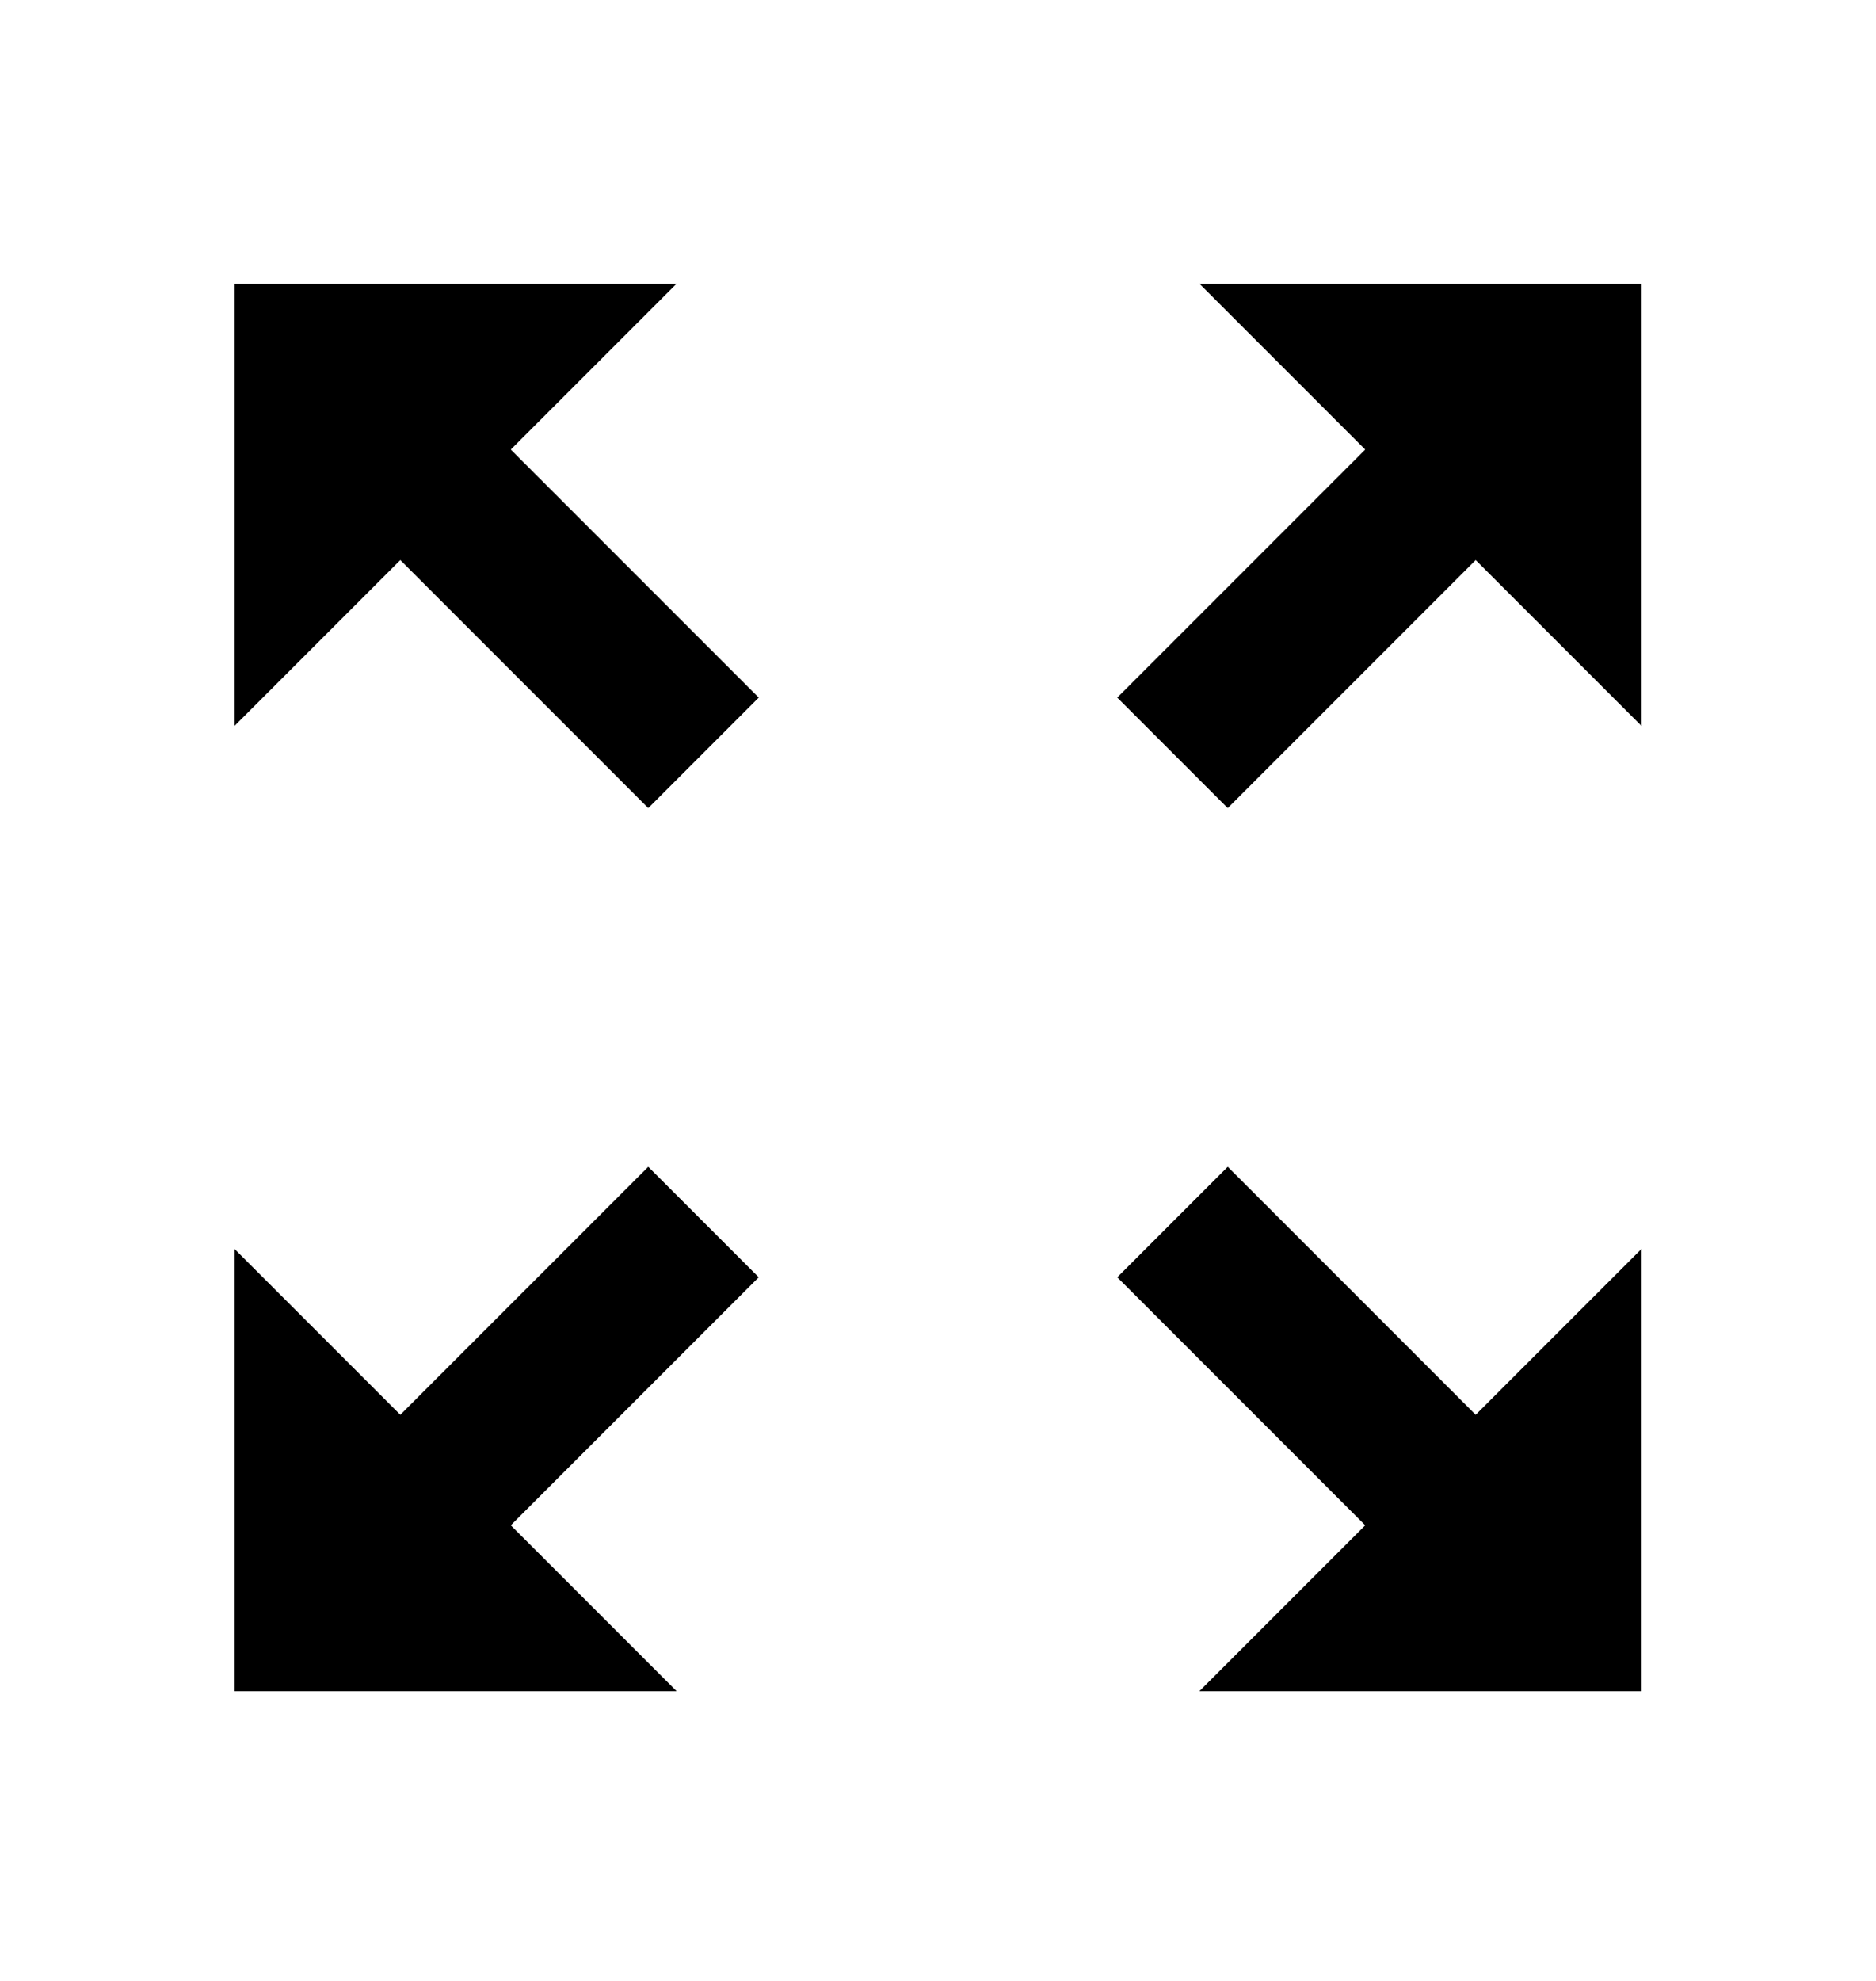
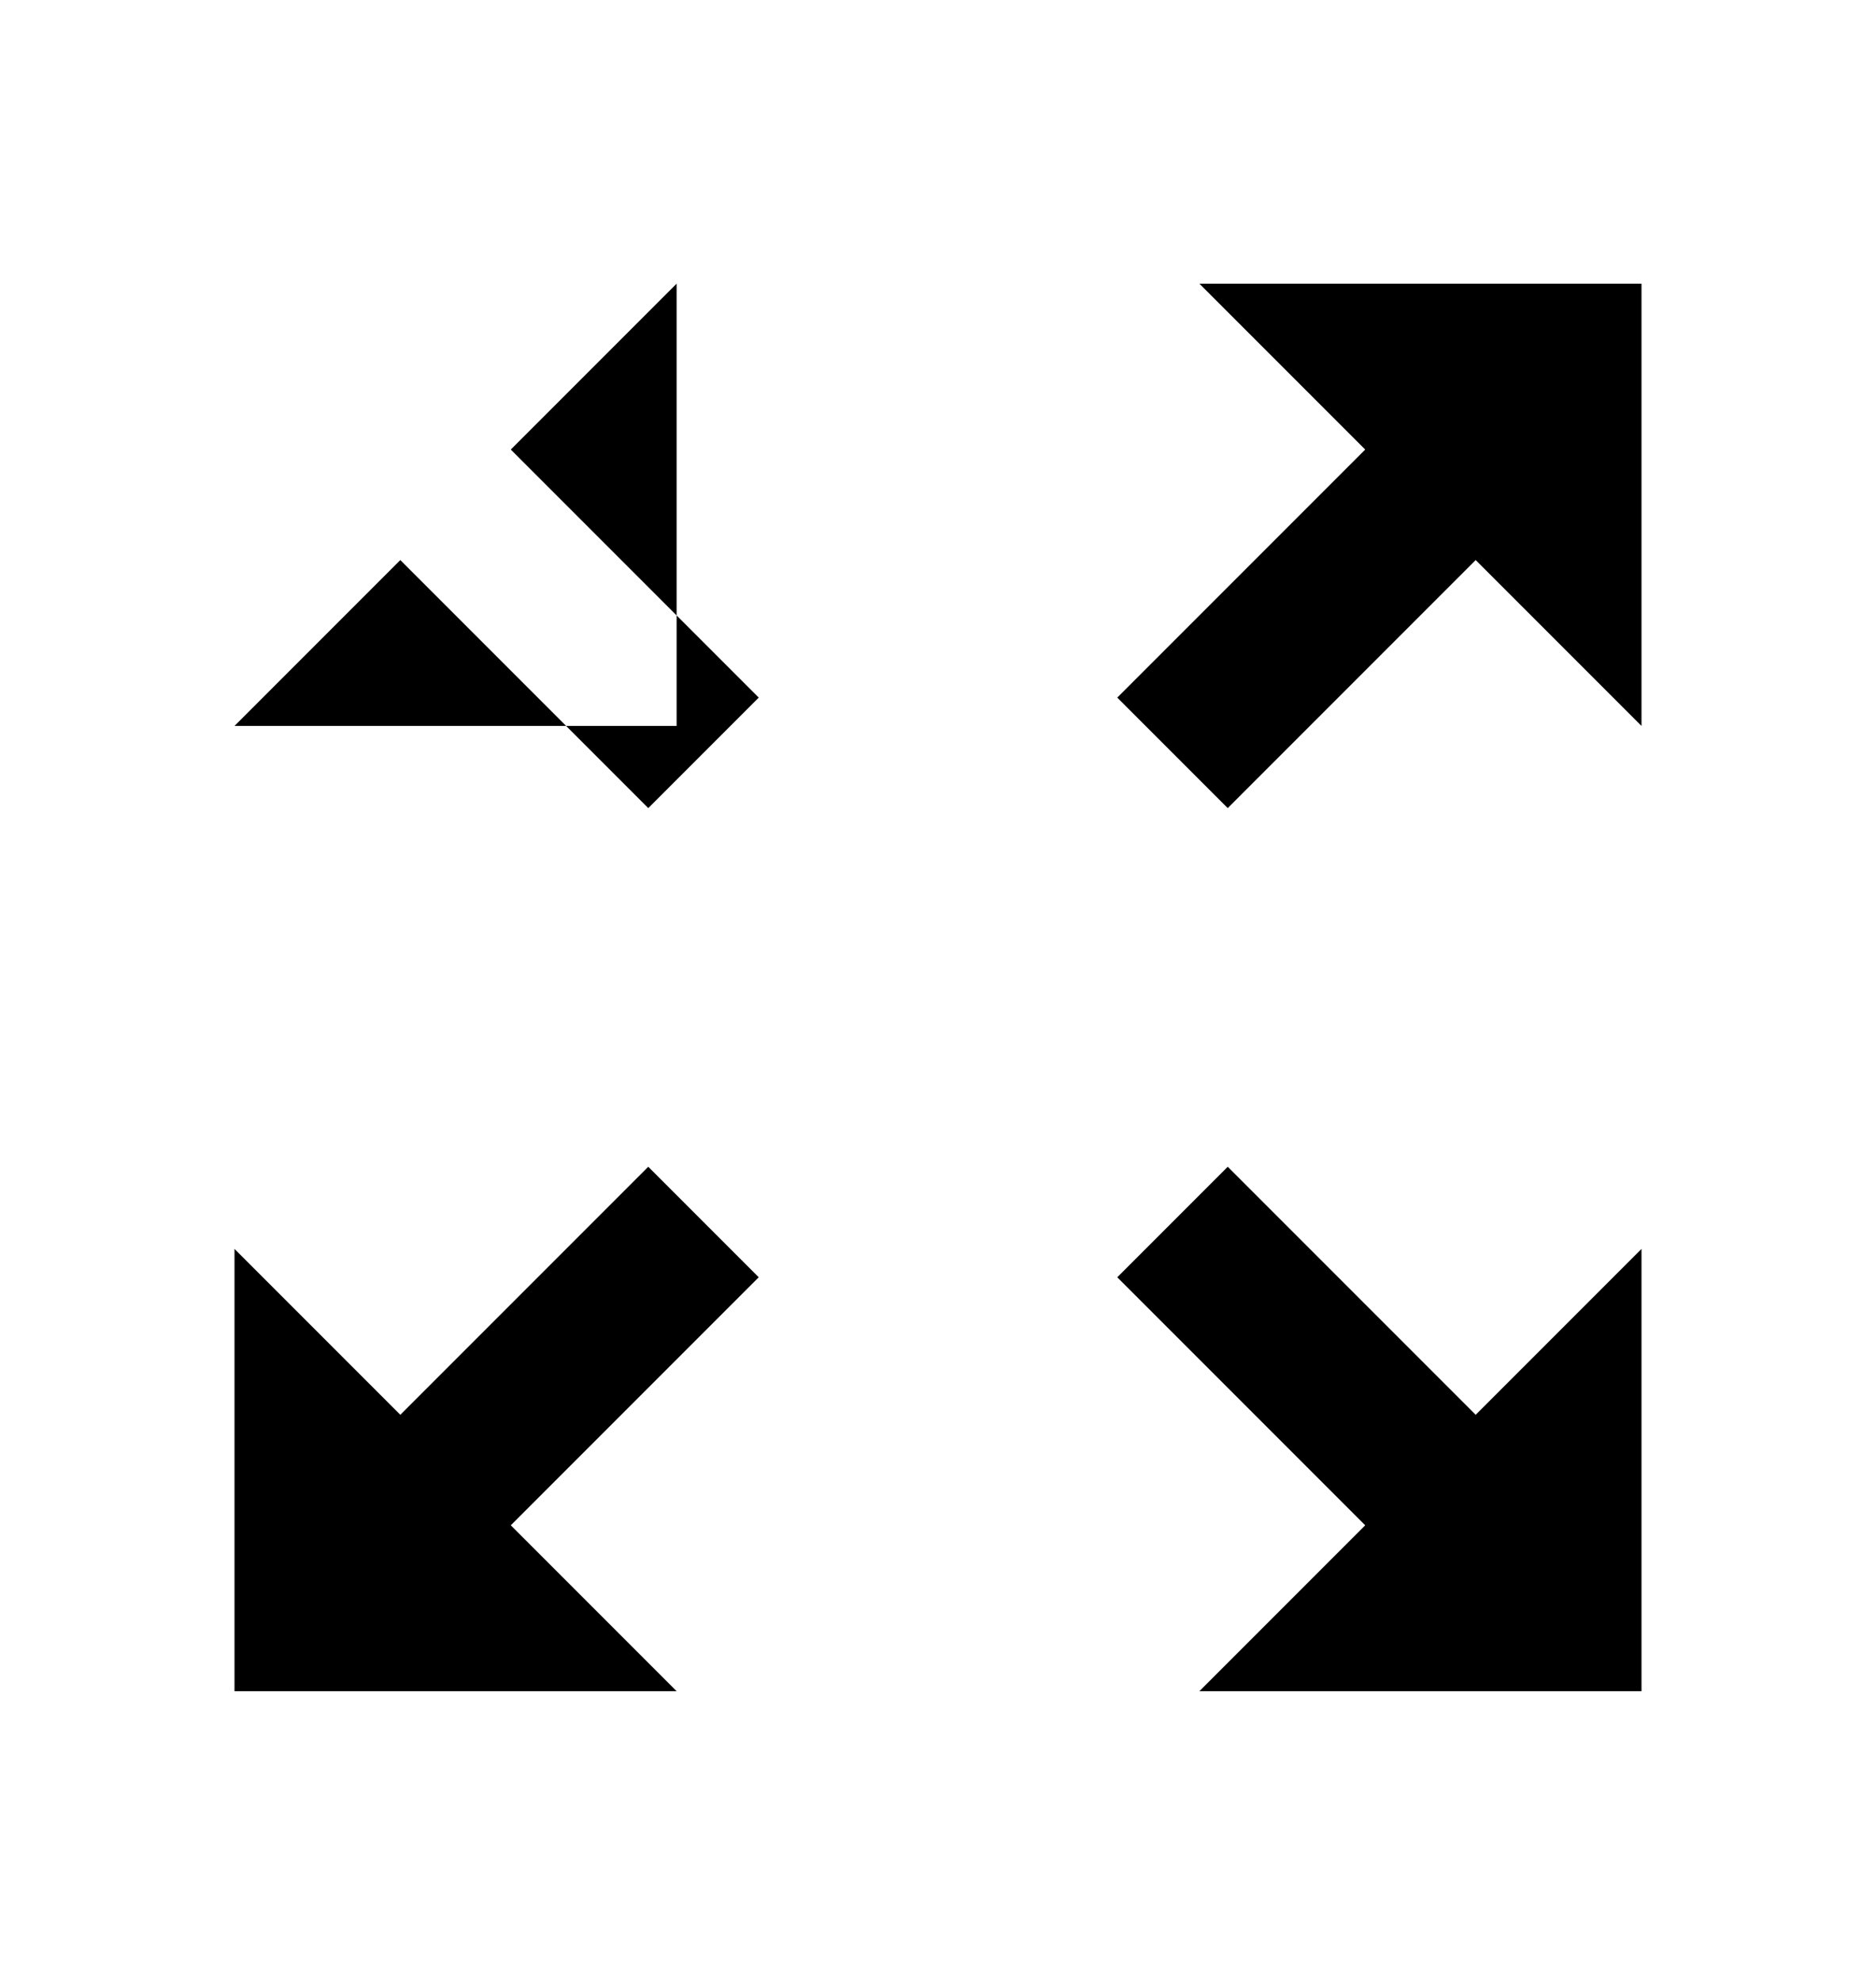
<svg xmlns="http://www.w3.org/2000/svg" width="18" height="19" viewBox="0 0 18 19" fill="none">
-   <path d="M15.75 11.979L14.159 13.57L11.78 11.191L10.72 12.251L13.099 14.63L11.508 16.221H15.75V11.979ZM2.25 6.963L3.841 5.372L6.22 7.751L7.28 6.691L4.901 4.312L6.492 2.721H2.25V6.963ZM15.75 2.721H11.508L13.099 4.312L10.72 6.691L11.78 7.751L14.159 5.372L15.75 6.963V2.721ZM2.25 16.221H6.492L4.901 14.63L7.28 12.251L6.22 11.191L3.841 13.57L2.25 11.979V16.221Z" fill="black" />
+   <path d="M15.75 11.979L14.159 13.57L11.78 11.191L10.72 12.251L13.099 14.63L11.508 16.221H15.75V11.979ZM2.25 6.963L3.841 5.372L6.22 7.751L7.28 6.691L4.901 4.312L6.492 2.721V6.963ZM15.75 2.721H11.508L13.099 4.312L10.72 6.691L11.78 7.751L14.159 5.372L15.75 6.963V2.721ZM2.25 16.221H6.492L4.901 14.63L7.28 12.251L6.22 11.191L3.841 13.57L2.25 11.979V16.221Z" fill="black" />
</svg>